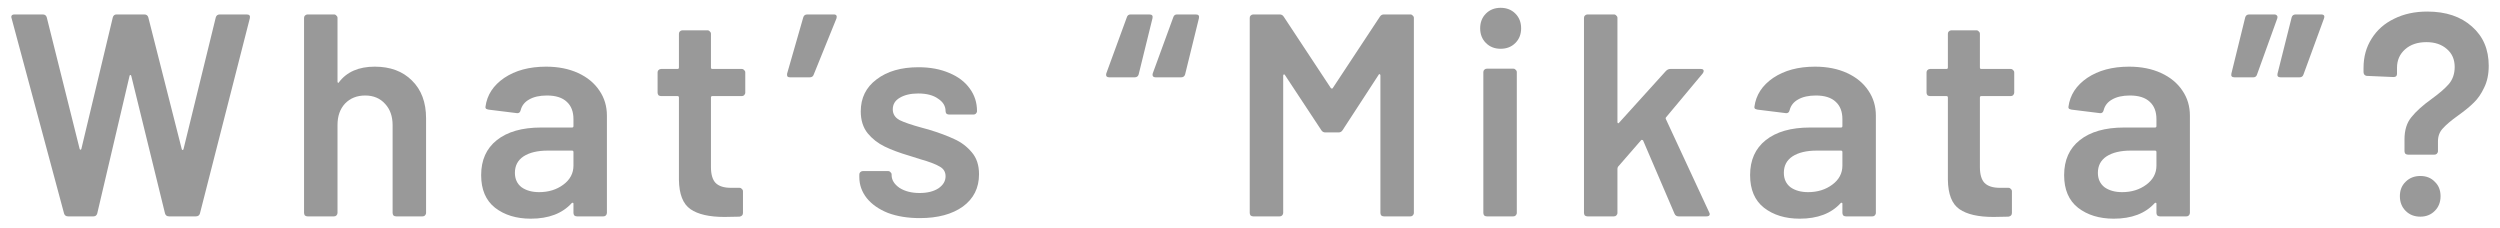
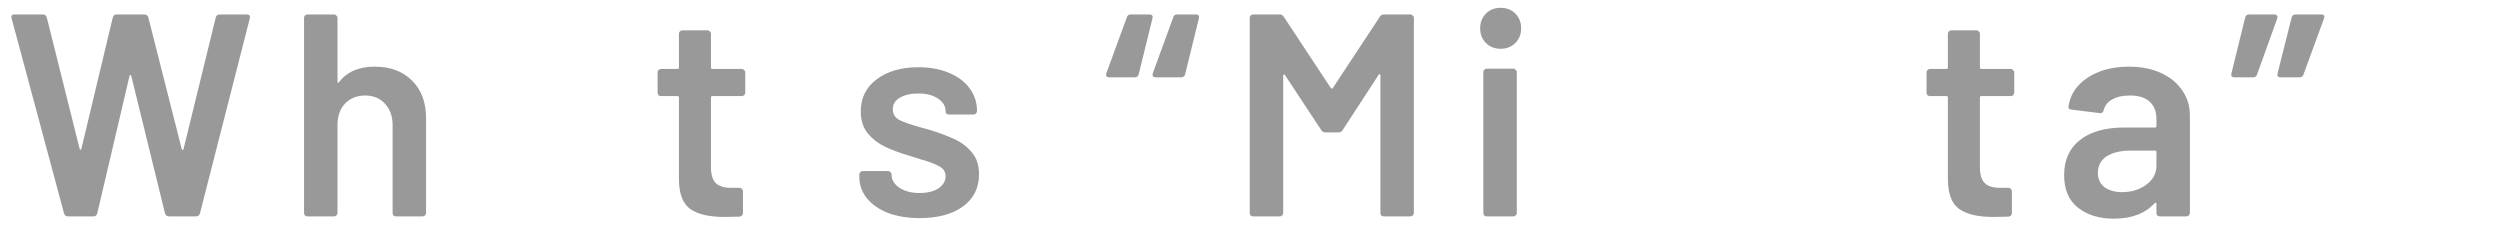
<svg xmlns="http://www.w3.org/2000/svg" width="208" height="19" viewBox="0 0 208 19" fill="none">
  <path d="M5.666 18.002C5.49 18.002 5.378 17.922 5.33 17.762L0.962 1.514L0.938 1.418C0.938 1.274 1.026 1.202 1.202 1.202H3.554C3.73 1.202 3.842 1.282 3.89 1.442L6.626 12.386C6.642 12.434 6.666 12.458 6.698 12.458C6.73 12.458 6.754 12.434 6.77 12.386L9.386 1.442C9.434 1.282 9.538 1.202 9.698 1.202H12.002C12.178 1.202 12.29 1.282 12.338 1.442L15.123 12.41C15.139 12.458 15.162 12.482 15.194 12.482C15.226 12.482 15.251 12.458 15.267 12.41L17.954 1.442C18.003 1.282 18.114 1.202 18.291 1.202H20.523C20.747 1.202 20.834 1.306 20.787 1.514L16.634 17.762C16.587 17.922 16.474 18.002 16.299 18.002H14.066C13.89 18.002 13.778 17.922 13.73 17.762L10.922 6.314C10.906 6.266 10.883 6.242 10.851 6.242C10.819 6.226 10.794 6.25 10.778 6.314L8.09 17.762C8.042 17.922 7.938 18.002 7.778 18.002H5.666Z" fill="#999999" />
  <path d="M31.177 5.546C32.473 5.546 33.505 5.93 34.273 6.698C35.057 7.466 35.449 8.514 35.449 9.842V17.714C35.449 17.794 35.417 17.866 35.353 17.93C35.305 17.978 35.241 18.002 35.161 18.002H32.953C32.873 18.002 32.801 17.978 32.737 17.93C32.689 17.866 32.665 17.794 32.665 17.714V10.418C32.665 9.682 32.457 9.09 32.041 8.642C31.625 8.178 31.073 7.946 30.385 7.946C29.697 7.946 29.137 8.17 28.705 8.618C28.289 9.066 28.081 9.658 28.081 10.394V17.714C28.081 17.794 28.049 17.866 27.985 17.93C27.937 17.978 27.873 18.002 27.793 18.002H25.585C25.505 18.002 25.433 17.978 25.369 17.93C25.321 17.866 25.297 17.794 25.297 17.714V1.49C25.297 1.41 25.321 1.346 25.369 1.298C25.433 1.234 25.505 1.202 25.585 1.202H27.793C27.873 1.202 27.937 1.234 27.985 1.298C28.049 1.346 28.081 1.41 28.081 1.49V6.794C28.081 6.842 28.097 6.874 28.129 6.89C28.161 6.906 28.185 6.89 28.201 6.842C28.857 5.978 29.849 5.546 31.177 5.546Z" fill="#999999" />
-   <path d="M45.431 5.546C46.44 5.546 47.328 5.722 48.096 6.074C48.864 6.426 49.456 6.914 49.871 7.538C50.288 8.146 50.495 8.842 50.495 9.626V17.714C50.495 17.794 50.464 17.866 50.4 17.93C50.352 17.978 50.288 18.002 50.208 18.002H47.999C47.919 18.002 47.847 17.978 47.783 17.93C47.736 17.866 47.712 17.794 47.712 17.714V16.946C47.712 16.898 47.696 16.874 47.663 16.874C47.632 16.858 47.599 16.866 47.568 16.898C46.783 17.762 45.648 18.194 44.16 18.194C42.959 18.194 41.968 17.89 41.184 17.282C40.416 16.674 40.032 15.77 40.032 14.57C40.032 13.322 40.464 12.354 41.328 11.666C42.208 10.962 43.44 10.61 45.023 10.61H47.592C47.672 10.61 47.712 10.57 47.712 10.49V9.914C47.712 9.29 47.528 8.81 47.16 8.474C46.791 8.122 46.239 7.946 45.504 7.946C44.895 7.946 44.4 8.058 44.016 8.282C43.648 8.49 43.416 8.786 43.319 9.17C43.272 9.362 43.16 9.442 42.983 9.41L40.656 9.122C40.575 9.106 40.504 9.082 40.44 9.05C40.392 9.002 40.376 8.946 40.392 8.882C40.52 7.906 41.039 7.106 41.952 6.482C42.88 5.858 44.039 5.546 45.431 5.546ZM44.855 15.986C45.639 15.986 46.312 15.778 46.871 15.362C47.431 14.946 47.712 14.418 47.712 13.778V12.65C47.712 12.57 47.672 12.53 47.592 12.53H45.575C44.727 12.53 44.056 12.69 43.559 13.01C43.08 13.33 42.84 13.786 42.84 14.378C42.84 14.89 43.023 15.29 43.392 15.578C43.776 15.85 44.264 15.986 44.855 15.986Z" fill="#999999" />
  <path d="M62.007 7.706C62.007 7.786 61.975 7.858 61.911 7.922C61.863 7.97 61.799 7.994 61.719 7.994H59.271C59.191 7.994 59.151 8.034 59.151 8.114V13.898C59.151 14.506 59.279 14.946 59.535 15.218C59.807 15.49 60.231 15.626 60.807 15.626H61.527C61.607 15.626 61.671 15.658 61.719 15.722C61.783 15.77 61.815 15.834 61.815 15.914V17.714C61.815 17.89 61.719 17.994 61.527 18.026L60.279 18.05C59.015 18.05 58.071 17.834 57.447 17.402C56.823 16.97 56.503 16.154 56.487 14.954V8.114C56.487 8.034 56.447 7.994 56.367 7.994H54.999C54.919 7.994 54.847 7.97 54.783 7.922C54.735 7.858 54.711 7.786 54.711 7.706V6.026C54.711 5.946 54.735 5.882 54.783 5.834C54.847 5.77 54.919 5.738 54.999 5.738H56.367C56.447 5.738 56.487 5.698 56.487 5.618V2.81C56.487 2.73 56.511 2.666 56.559 2.618C56.623 2.554 56.695 2.522 56.775 2.522H58.863C58.943 2.522 59.007 2.554 59.055 2.618C59.119 2.666 59.151 2.73 59.151 2.81V5.618C59.151 5.698 59.191 5.738 59.271 5.738H61.719C61.799 5.738 61.863 5.77 61.911 5.834C61.975 5.882 62.007 5.946 62.007 6.026V7.706Z" fill="#999999" />
-   <path d="M69.376 1.202C69.488 1.202 69.56 1.234 69.592 1.298C69.624 1.362 69.624 1.442 69.592 1.538L67.696 6.218C67.648 6.362 67.536 6.434 67.36 6.434H65.728C65.632 6.434 65.56 6.41 65.512 6.362C65.48 6.298 65.472 6.218 65.488 6.122L66.832 1.442C66.88 1.282 66.992 1.202 67.168 1.202H69.376Z" fill="#999999" />
  <path d="M76.535 18.146C75.527 18.146 74.639 18.002 73.871 17.714C73.119 17.41 72.535 17.002 72.119 16.49C71.703 15.962 71.495 15.378 71.495 14.738V14.522C71.495 14.442 71.519 14.378 71.567 14.33C71.631 14.266 71.703 14.234 71.783 14.234H73.895C73.975 14.234 74.039 14.266 74.087 14.33C74.151 14.378 74.183 14.442 74.183 14.522V14.57C74.183 14.97 74.399 15.322 74.831 15.626C75.279 15.914 75.839 16.058 76.511 16.058C77.151 16.058 77.671 15.93 78.071 15.674C78.471 15.402 78.671 15.066 78.671 14.666C78.671 14.298 78.503 14.026 78.167 13.85C77.847 13.658 77.319 13.458 76.583 13.25L75.671 12.962C74.855 12.722 74.167 12.466 73.607 12.194C73.047 11.922 72.575 11.554 72.191 11.09C71.807 10.61 71.615 10.002 71.615 9.266C71.615 8.146 72.055 7.258 72.935 6.602C73.815 5.93 74.975 5.594 76.415 5.594C77.391 5.594 78.247 5.754 78.983 6.074C79.719 6.378 80.287 6.81 80.687 7.37C81.087 7.914 81.287 8.538 81.287 9.242C81.287 9.322 81.255 9.394 81.191 9.458C81.143 9.506 81.079 9.53 80.999 9.53H78.959C78.879 9.53 78.807 9.506 78.743 9.458C78.695 9.394 78.671 9.322 78.671 9.242C78.671 8.826 78.463 8.482 78.047 8.21C77.647 7.922 77.095 7.778 76.391 7.778C75.767 7.778 75.255 7.898 74.855 8.138C74.471 8.362 74.279 8.682 74.279 9.098C74.279 9.482 74.463 9.778 74.831 9.986C75.215 10.178 75.847 10.394 76.727 10.634L77.255 10.778C78.103 11.034 78.815 11.298 79.391 11.57C79.967 11.826 80.455 12.194 80.855 12.674C81.255 13.138 81.455 13.746 81.455 14.498C81.455 15.634 81.007 16.53 80.111 17.186C79.215 17.826 78.023 18.146 76.535 18.146Z" fill="#999999" />
  <path d="M92.287 6.434C92.192 6.434 92.12 6.41 92.072 6.362C92.023 6.298 92.016 6.21 92.047 6.098L93.751 1.442C93.799 1.282 93.903 1.202 94.064 1.202H95.624C95.847 1.202 95.936 1.306 95.888 1.514L94.736 6.194C94.688 6.354 94.576 6.434 94.4 6.434H92.287ZM96.151 6.434C96.055 6.434 95.984 6.41 95.936 6.362C95.888 6.298 95.879 6.21 95.912 6.098L97.615 1.442C97.663 1.282 97.767 1.202 97.927 1.202H99.487C99.712 1.202 99.799 1.306 99.751 1.514L98.6 6.194C98.552 6.354 98.439 6.434 98.263 6.434H96.151Z" fill="#999999" />
  <path d="M114.802 1.394C114.882 1.266 114.994 1.202 115.138 1.202H117.346C117.426 1.202 117.49 1.234 117.538 1.298C117.602 1.346 117.634 1.41 117.634 1.49V17.714C117.634 17.794 117.602 17.866 117.538 17.93C117.49 17.978 117.426 18.002 117.346 18.002H115.138C115.058 18.002 114.986 17.978 114.922 17.93C114.874 17.866 114.85 17.794 114.85 17.714V6.266C114.85 6.218 114.826 6.186 114.778 6.17C114.746 6.154 114.722 6.17 114.706 6.218L111.706 10.826C111.626 10.954 111.514 11.018 111.37 11.018H110.266C110.122 11.018 110.01 10.954 109.93 10.826L106.906 6.242C106.89 6.194 106.858 6.178 106.81 6.194C106.778 6.21 106.762 6.242 106.762 6.29V17.714C106.762 17.794 106.73 17.866 106.666 17.93C106.618 17.978 106.554 18.002 106.474 18.002H104.266C104.186 18.002 104.114 17.978 104.05 17.93C104.002 17.866 103.978 17.794 103.978 17.714V1.49C103.978 1.41 104.002 1.346 104.05 1.298C104.114 1.234 104.186 1.202 104.266 1.202H106.474C106.618 1.202 106.73 1.266 106.81 1.394L110.722 7.322C110.754 7.354 110.786 7.37 110.818 7.37C110.85 7.37 110.874 7.354 110.89 7.322L114.802 1.394Z" fill="#999999" />
  <path d="M124.854 4.058C124.358 4.058 123.95 3.898 123.63 3.578C123.31 3.258 123.15 2.85 123.15 2.354C123.15 1.858 123.31 1.45 123.63 1.13C123.95 0.81 124.358 0.65 124.854 0.65C125.35 0.65 125.758 0.81 126.078 1.13C126.398 1.45 126.558 1.858 126.558 2.354C126.558 2.85 126.398 3.258 126.078 3.578C125.758 3.898 125.35 4.058 124.854 4.058ZM123.702 18.002C123.622 18.002 123.55 17.978 123.486 17.93C123.438 17.866 123.414 17.794 123.414 17.714V6.002C123.414 5.922 123.438 5.858 123.486 5.81C123.55 5.746 123.622 5.714 123.702 5.714H125.91C125.99 5.714 126.054 5.746 126.102 5.81C126.166 5.858 126.198 5.922 126.198 6.002V17.714C126.198 17.794 126.166 17.866 126.102 17.93C126.054 17.978 125.99 18.002 125.91 18.002H123.702Z" fill="#999999" />
-   <path d="M132.075 18.002C131.995 18.002 131.923 17.978 131.859 17.93C131.811 17.866 131.787 17.794 131.787 17.714V1.49C131.787 1.41 131.811 1.346 131.859 1.298C131.923 1.234 131.995 1.202 132.075 1.202H134.283C134.363 1.202 134.427 1.234 134.475 1.298C134.539 1.346 134.571 1.41 134.571 1.49V10.154C134.571 10.202 134.587 10.234 134.619 10.25C134.651 10.266 134.683 10.25 134.715 10.202L138.603 5.906C138.715 5.794 138.835 5.738 138.963 5.738H141.507C141.667 5.738 141.747 5.794 141.747 5.906C141.747 5.954 141.723 6.018 141.675 6.098L138.627 9.746C138.579 9.794 138.571 9.85 138.603 9.914L142.203 17.666C142.235 17.73 142.251 17.778 142.251 17.81C142.251 17.938 142.163 18.002 141.987 18.002H139.659C139.499 18.002 139.387 17.93 139.323 17.786L136.707 11.69C136.691 11.658 136.659 11.642 136.611 11.642C136.579 11.626 136.555 11.634 136.539 11.666L134.619 13.874C134.587 13.938 134.571 13.994 134.571 14.042V17.714C134.571 17.794 134.539 17.866 134.475 17.93C134.427 17.978 134.363 18.002 134.283 18.002H132.075Z" fill="#999999" />
-   <path d="M151.008 5.546C152.016 5.546 152.904 5.722 153.672 6.074C154.44 6.426 155.032 6.914 155.448 7.538C155.864 8.146 156.072 8.842 156.072 9.626V17.714C156.072 17.794 156.04 17.866 155.976 17.93C155.928 17.978 155.864 18.002 155.784 18.002H153.576C153.496 18.002 153.424 17.978 153.36 17.93C153.312 17.866 153.288 17.794 153.288 17.714V16.946C153.288 16.898 153.272 16.874 153.24 16.874C153.208 16.858 153.176 16.866 153.144 16.898C152.36 17.762 151.224 18.194 149.736 18.194C148.536 18.194 147.544 17.89 146.76 17.282C145.992 16.674 145.608 15.77 145.608 14.57C145.608 13.322 146.04 12.354 146.904 11.666C147.784 10.962 149.016 10.61 150.6 10.61H153.168C153.248 10.61 153.288 10.57 153.288 10.49V9.914C153.288 9.29 153.104 8.81 152.736 8.474C152.368 8.122 151.816 7.946 151.08 7.946C150.472 7.946 149.976 8.058 149.592 8.282C149.224 8.49 148.992 8.786 148.896 9.17C148.848 9.362 148.736 9.442 148.56 9.41L146.232 9.122C146.152 9.106 146.08 9.082 146.016 9.05C145.968 9.002 145.952 8.946 145.968 8.882C146.096 7.906 146.616 7.106 147.528 6.482C148.456 5.858 149.616 5.546 151.008 5.546ZM150.432 15.986C151.216 15.986 151.888 15.778 152.448 15.362C153.008 14.946 153.288 14.418 153.288 13.778V12.65C153.288 12.57 153.248 12.53 153.168 12.53H151.152C150.304 12.53 149.632 12.69 149.136 13.01C148.656 13.33 148.416 13.786 148.416 14.378C148.416 14.89 148.6 15.29 148.968 15.578C149.352 15.85 149.84 15.986 150.432 15.986Z" fill="#999999" />
  <path d="M167.584 7.706C167.584 7.786 167.552 7.858 167.488 7.922C167.44 7.97 167.376 7.994 167.296 7.994H164.848C164.768 7.994 164.728 8.034 164.728 8.114V13.898C164.728 14.506 164.856 14.946 165.112 15.218C165.384 15.49 165.808 15.626 166.384 15.626H167.104C167.184 15.626 167.248 15.658 167.296 15.722C167.36 15.77 167.392 15.834 167.392 15.914V17.714C167.392 17.89 167.296 17.994 167.104 18.026L165.856 18.05C164.592 18.05 163.648 17.834 163.024 17.402C162.4 16.97 162.08 16.154 162.064 14.954V8.114C162.064 8.034 162.024 7.994 161.944 7.994H160.576C160.496 7.994 160.424 7.97 160.36 7.922C160.312 7.858 160.288 7.786 160.288 7.706V6.026C160.288 5.946 160.312 5.882 160.36 5.834C160.424 5.77 160.496 5.738 160.576 5.738H161.944C162.024 5.738 162.064 5.698 162.064 5.618V2.81C162.064 2.73 162.088 2.666 162.136 2.618C162.2 2.554 162.272 2.522 162.352 2.522H164.44C164.52 2.522 164.584 2.554 164.632 2.618C164.696 2.666 164.728 2.73 164.728 2.81V5.618C164.728 5.698 164.768 5.738 164.848 5.738H167.296C167.376 5.738 167.44 5.77 167.488 5.834C167.552 5.882 167.584 5.946 167.584 6.026V7.706Z" fill="#999999" />
  <path d="M177.136 5.546C178.144 5.546 179.032 5.722 179.8 6.074C180.568 6.426 181.16 6.914 181.576 7.538C181.992 8.146 182.2 8.842 182.2 9.626V17.714C182.2 17.794 182.168 17.866 182.104 17.93C182.056 17.978 181.992 18.002 181.912 18.002H179.704C179.624 18.002 179.552 17.978 179.488 17.93C179.44 17.866 179.416 17.794 179.416 17.714V16.946C179.416 16.898 179.4 16.874 179.368 16.874C179.336 16.858 179.304 16.866 179.272 16.898C178.488 17.762 177.352 18.194 175.864 18.194C174.664 18.194 173.672 17.89 172.888 17.282C172.12 16.674 171.736 15.77 171.736 14.57C171.736 13.322 172.168 12.354 173.032 11.666C173.912 10.962 175.144 10.61 176.728 10.61H179.296C179.376 10.61 179.416 10.57 179.416 10.49V9.914C179.416 9.29 179.232 8.81 178.864 8.474C178.496 8.122 177.944 7.946 177.208 7.946C176.6 7.946 176.104 8.058 175.72 8.282C175.352 8.49 175.12 8.786 175.024 9.17C174.976 9.362 174.864 9.442 174.688 9.41L172.36 9.122C172.28 9.106 172.208 9.082 172.144 9.05C172.096 9.002 172.08 8.946 172.096 8.882C172.224 7.906 172.744 7.106 173.656 6.482C174.584 5.858 175.744 5.546 177.136 5.546ZM176.56 15.986C177.344 15.986 178.016 15.778 178.576 15.362C179.136 14.946 179.416 14.418 179.416 13.778V12.65C179.416 12.57 179.376 12.53 179.296 12.53H177.28C176.432 12.53 175.76 12.69 175.264 13.01C174.784 13.33 174.544 13.786 174.544 14.378C174.544 14.89 174.728 15.29 175.096 15.578C175.48 15.85 175.968 15.986 176.56 15.986Z" fill="#999999" />
  <path d="M189.227 1.202C189.323 1.202 189.395 1.234 189.443 1.298C189.491 1.346 189.499 1.426 189.467 1.538L187.787 6.194C187.739 6.354 187.635 6.434 187.475 6.434H185.915C185.691 6.434 185.603 6.33 185.651 6.122L186.803 1.442C186.851 1.282 186.963 1.202 187.139 1.202H189.227ZM193.115 1.202C193.355 1.202 193.435 1.314 193.355 1.538L191.651 6.194C191.603 6.354 191.491 6.434 191.315 6.434H189.755C189.531 6.434 189.443 6.33 189.491 6.122L190.667 1.442C190.715 1.282 190.827 1.202 191.003 1.202H193.115Z" fill="#999999" />
-   <path d="M200.342 12.866C200.262 12.866 200.19 12.842 200.126 12.794C200.078 12.73 200.054 12.658 200.054 12.578V11.594C200.054 10.826 200.246 10.21 200.63 9.746C201.014 9.266 201.574 8.762 202.31 8.234C202.95 7.77 203.43 7.354 203.75 6.986C204.07 6.602 204.23 6.13 204.23 5.57C204.23 4.946 204.014 4.45 203.582 4.082C203.15 3.698 202.582 3.506 201.878 3.506C201.142 3.506 200.55 3.706 200.102 4.106C199.654 4.506 199.43 5.018 199.43 5.642V6.146C199.43 6.322 199.334 6.41 199.142 6.41L196.934 6.314C196.854 6.314 196.782 6.282 196.718 6.218C196.67 6.154 196.646 6.082 196.646 6.002V5.642C196.646 4.73 196.87 3.922 197.318 3.218C197.766 2.498 198.39 1.946 199.19 1.562C199.99 1.162 200.91 0.962 201.95 0.962C203.502 0.962 204.742 1.378 205.67 2.21C206.598 3.026 207.062 4.114 207.062 5.474C207.062 6.178 206.934 6.786 206.678 7.298C206.438 7.81 206.15 8.226 205.814 8.546C205.494 8.866 205.054 9.226 204.494 9.626C203.934 10.026 203.518 10.378 203.246 10.682C202.974 10.97 202.838 11.33 202.838 11.762V12.578C202.838 12.658 202.806 12.73 202.742 12.794C202.694 12.842 202.63 12.866 202.55 12.866H200.342ZM201.374 18.026C200.878 18.026 200.47 17.866 200.15 17.546C199.83 17.226 199.67 16.818 199.67 16.322C199.67 15.826 199.83 15.426 200.15 15.122C200.47 14.802 200.878 14.642 201.374 14.642C201.87 14.642 202.27 14.802 202.574 15.122C202.894 15.426 203.054 15.826 203.054 16.322C203.054 16.818 202.894 17.226 202.574 17.546C202.254 17.866 201.854 18.026 201.374 18.026Z" fill="#999999" />
</svg>